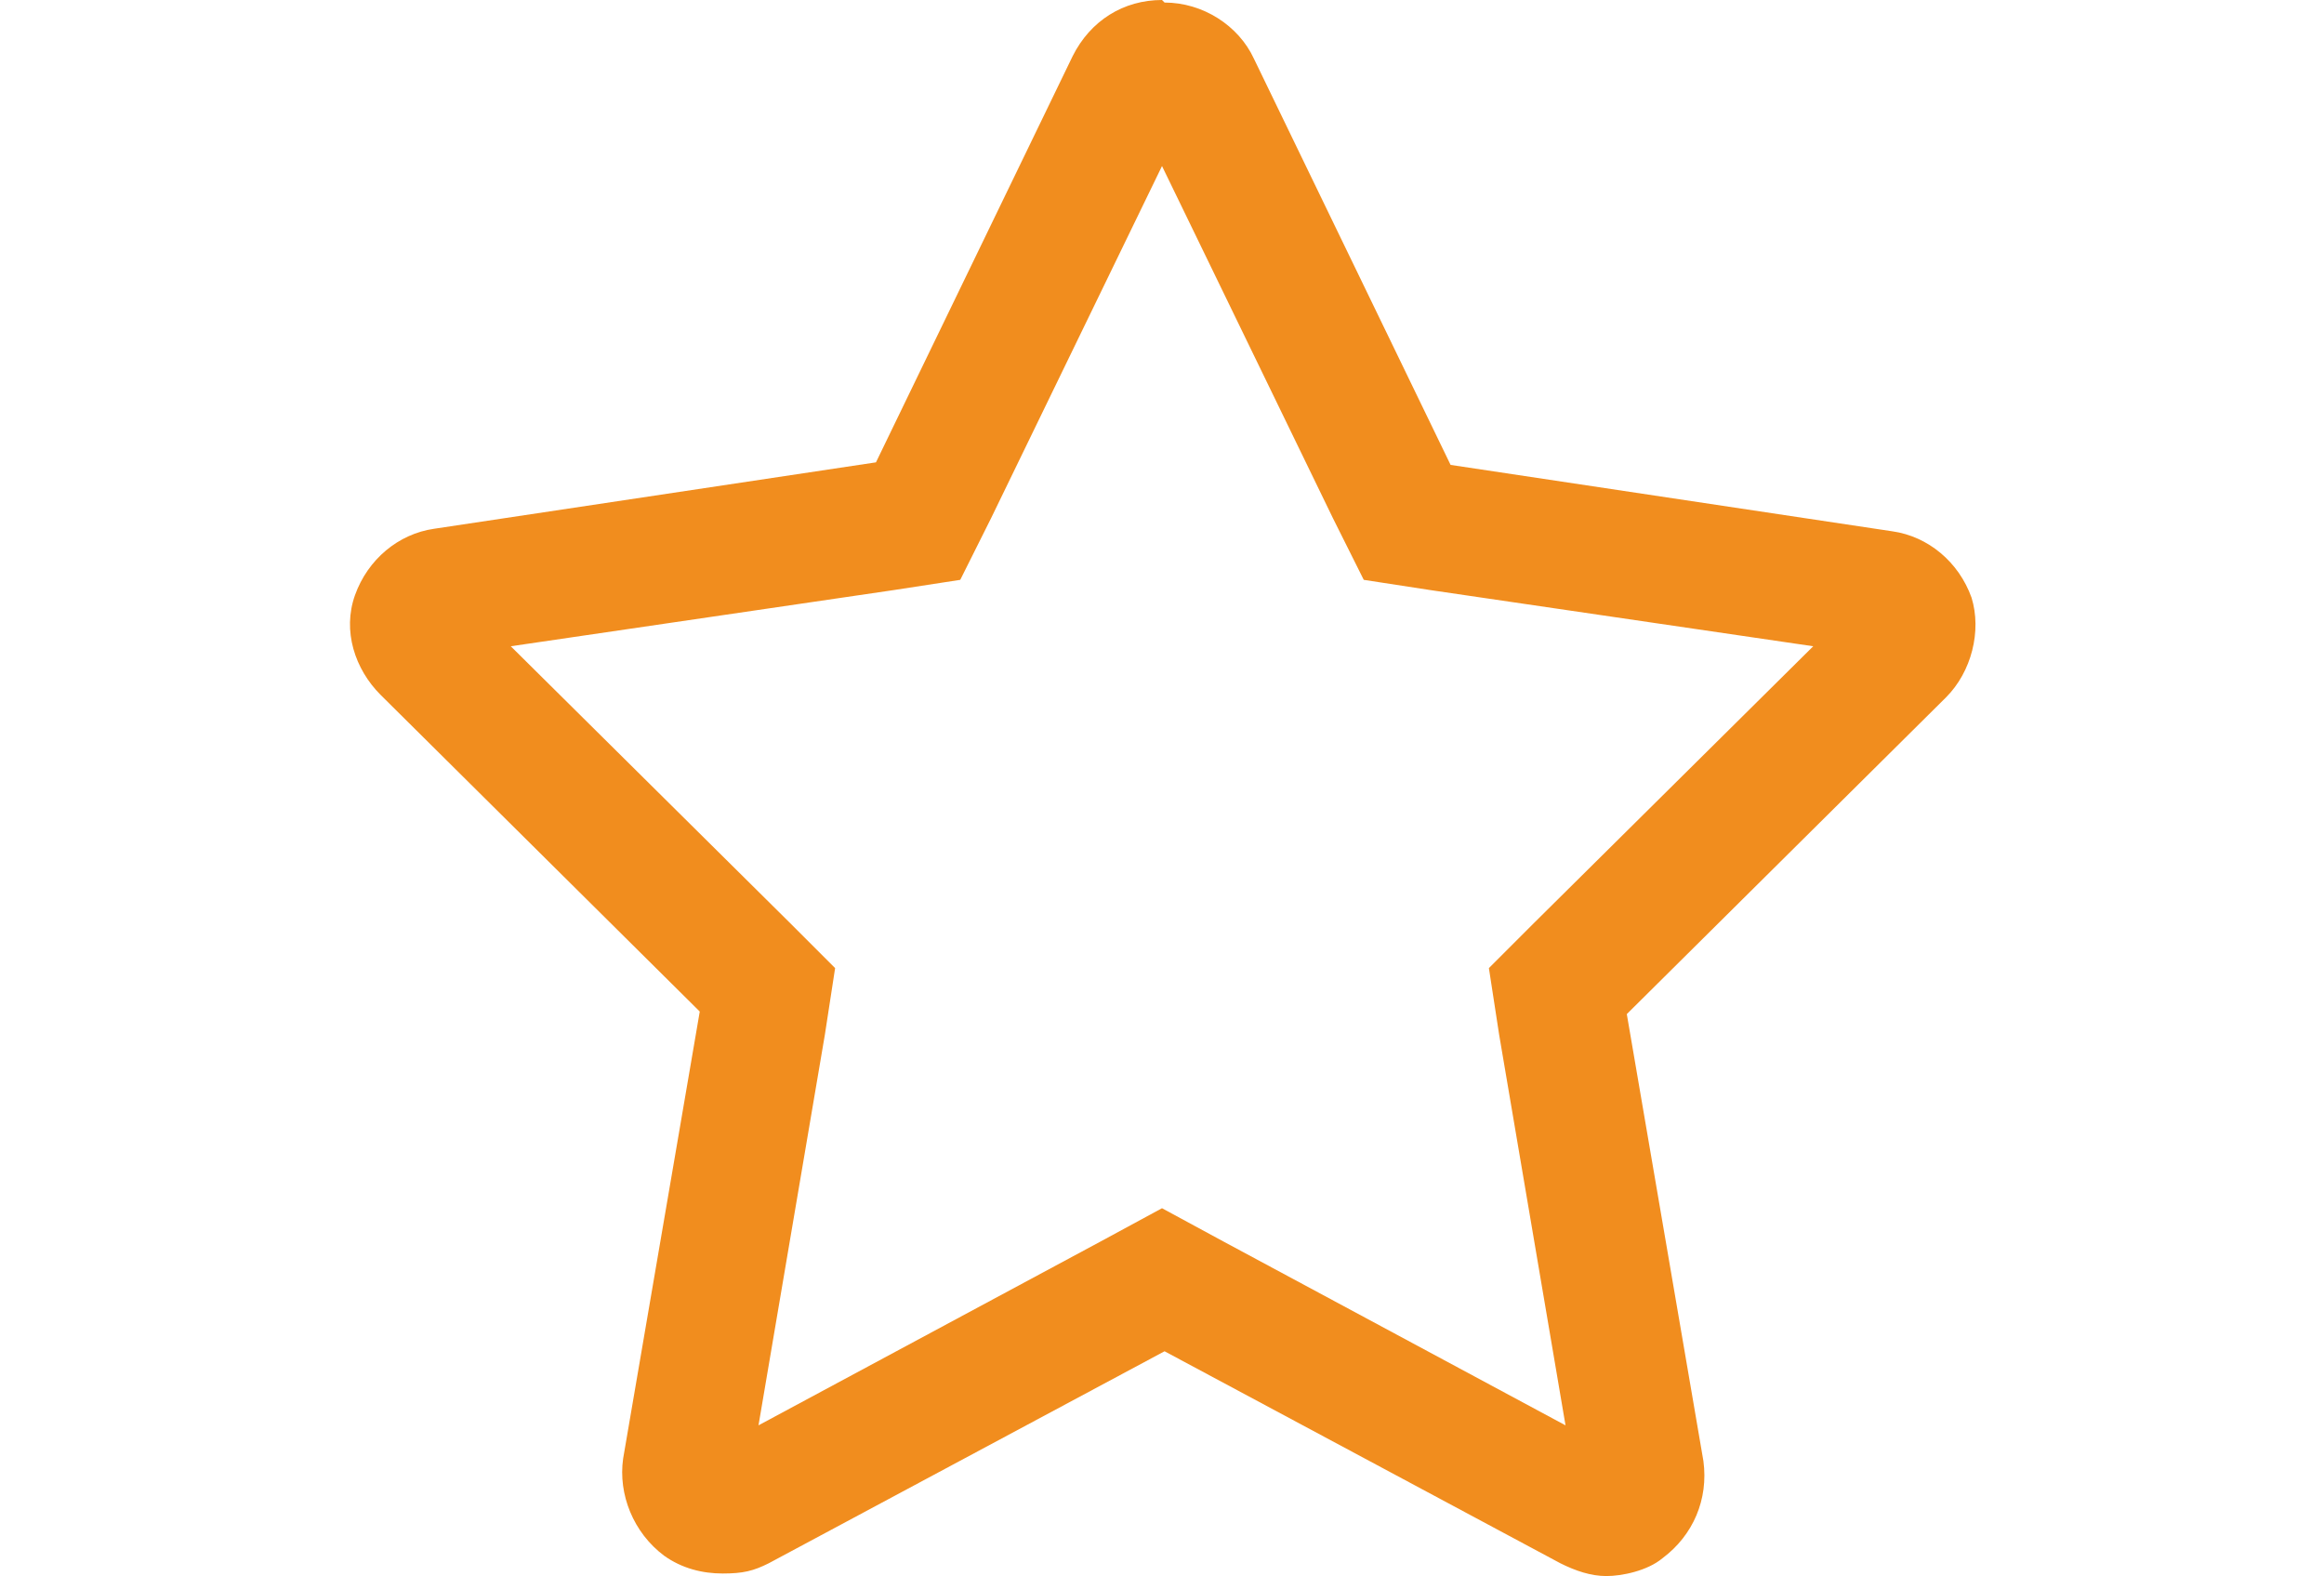
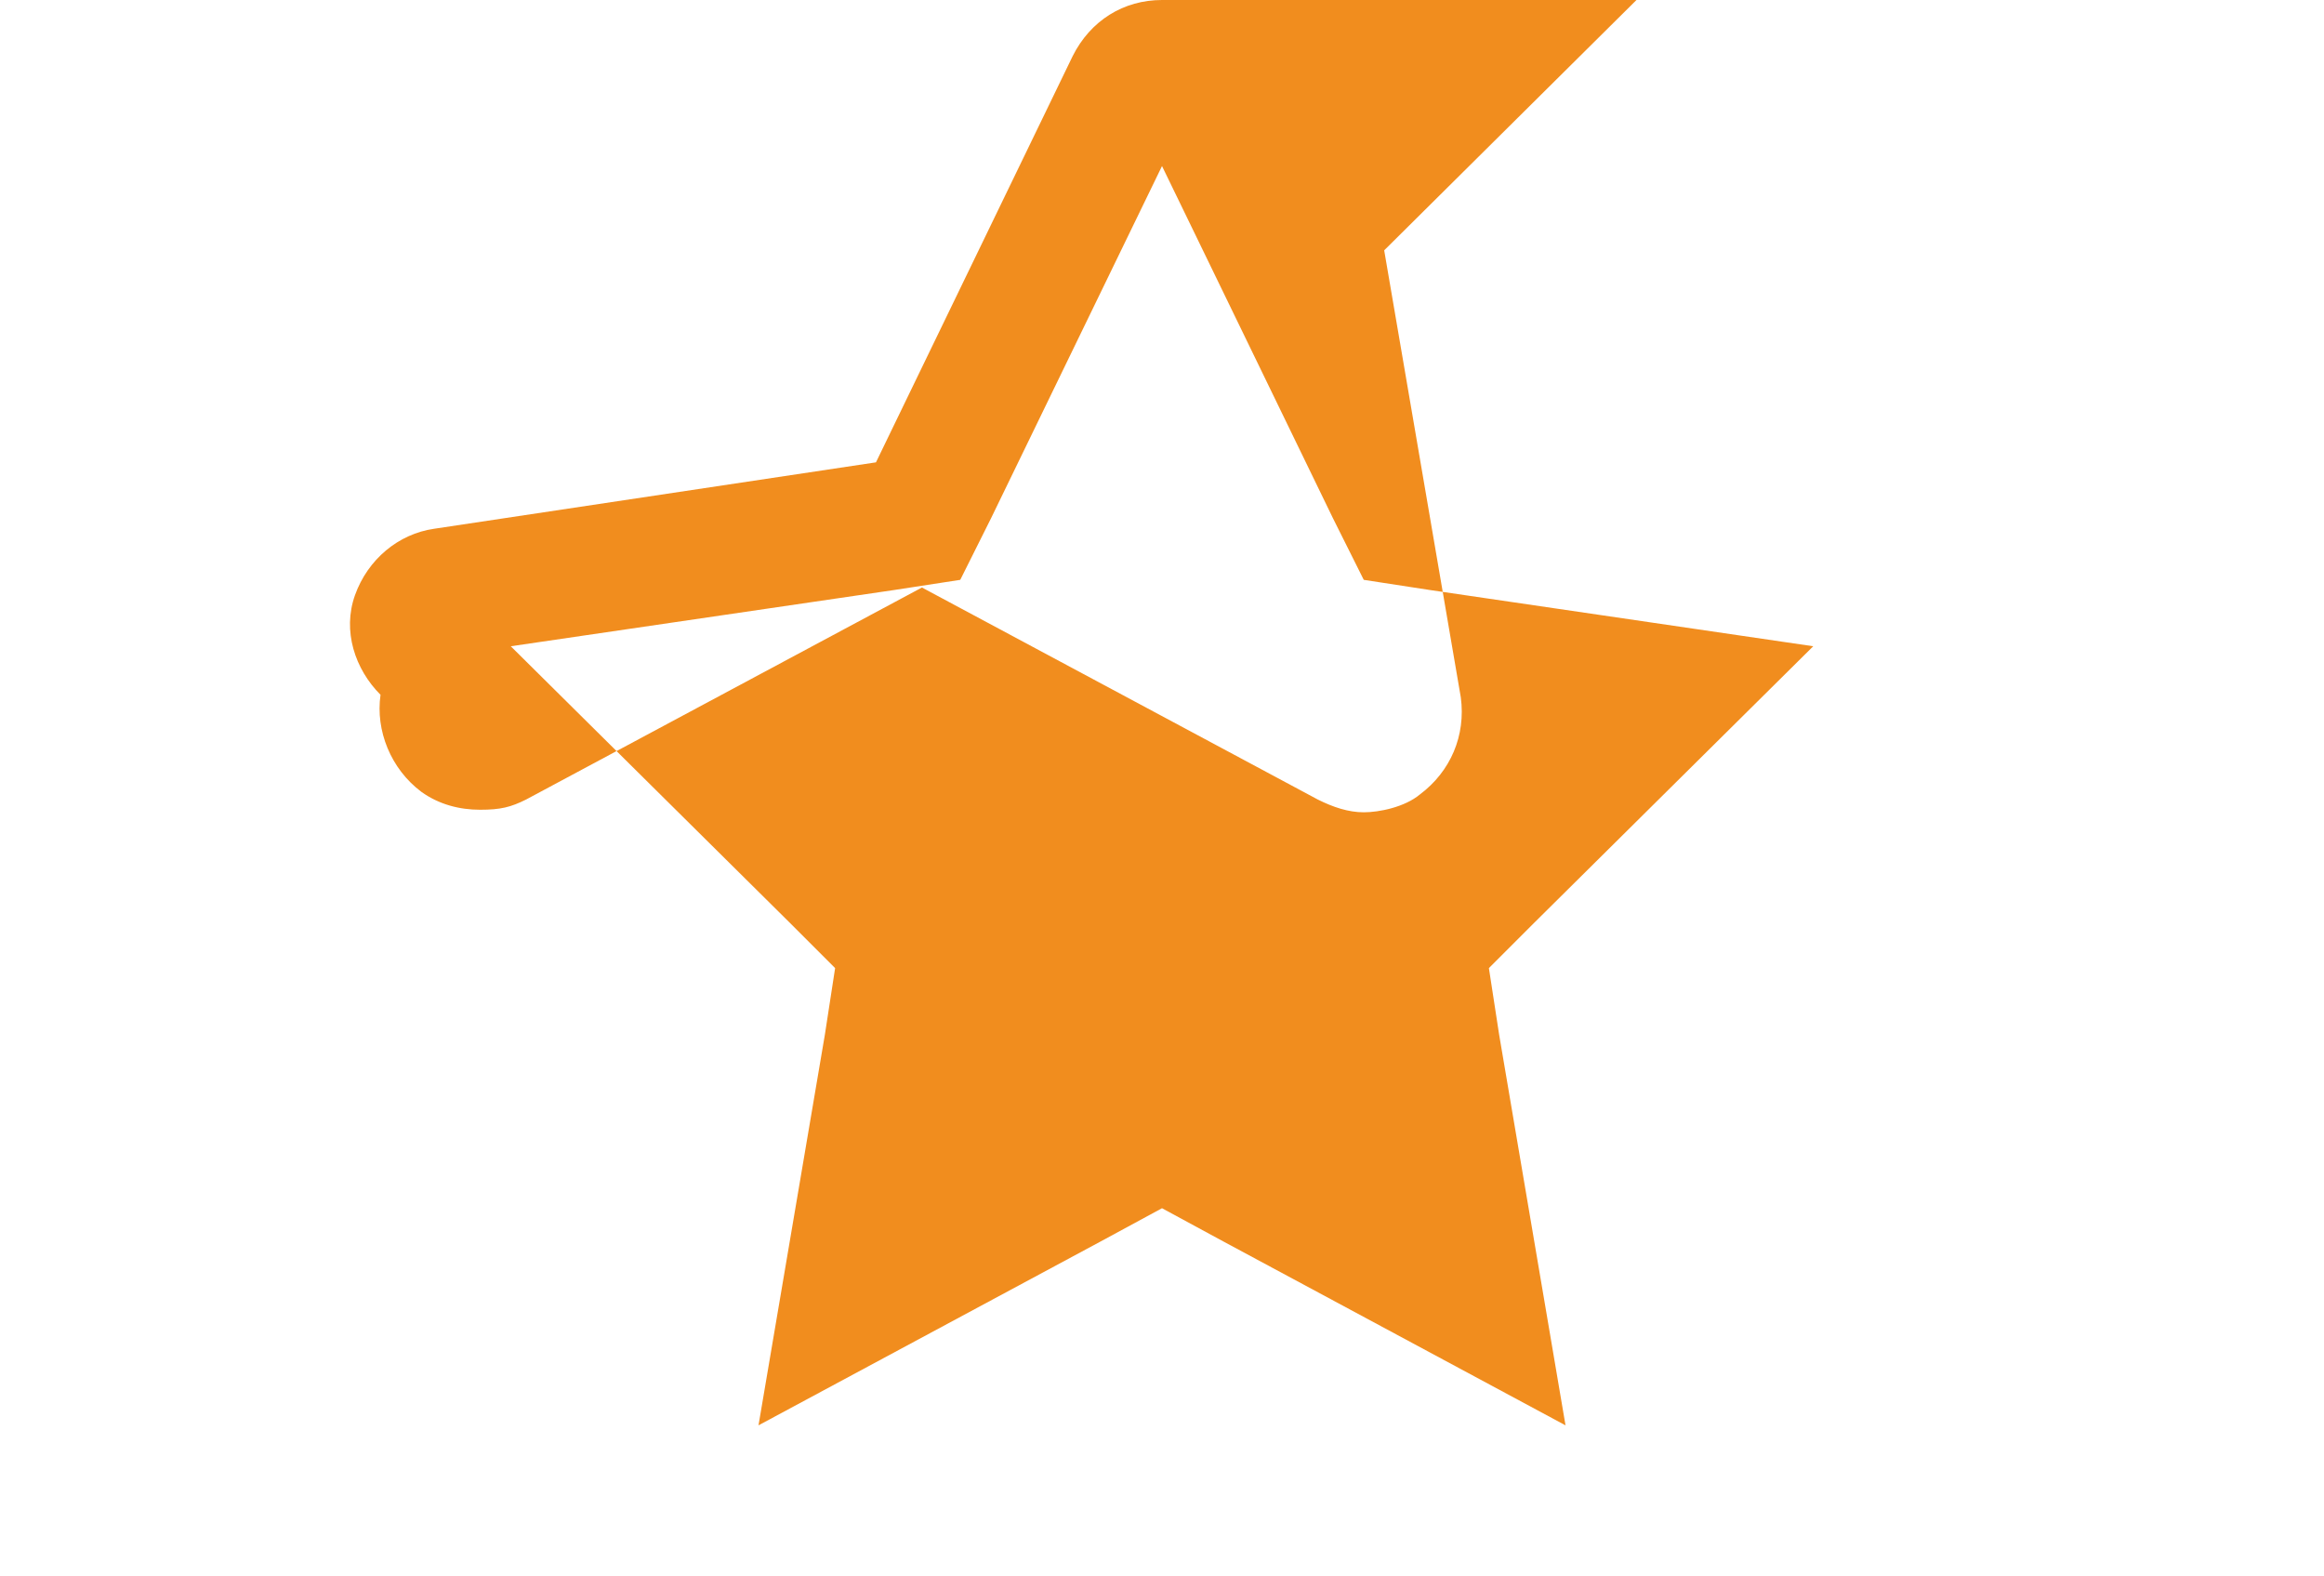
<svg xmlns="http://www.w3.org/2000/svg" id="Layer_1" data-name="Layer 1" version="1.1" viewBox="0 0 91 61.7">
  <defs>
    <style>
      .cls-1 {
        fill: #f18d1e;
        stroke-width: 0px;
      }
    </style>
  </defs>
-   <path class="cls-1" d="M45.5,6.5l6.7,13.8,1.2,2.4,2.6.4,15,2.2-10.9,10.8-1.8,1.8.4,2.6,2.6,15.3-13.4-7.2-2.4-1.3-2.4,1.3-13.4,7.2,2.6-15.3.4-2.6-1.8-1.8-10.9-10.8,15-2.2,2.6-.4,1.2-2.4,6.7-13.8M45.5,0c-1.5,0-2.8.8-3.5,2.2l-7.7,15.9-17.3,2.6c-1.4.2-2.6,1.2-3.1,2.6s0,2.9,1,3.9l12.5,12.4-3,17.5c-.2,1.4.4,2.9,1.6,3.8.7.5,1.5.7,2.3.7s1.2-.1,1.8-.4l15.5-8.3,15.5,8.3c.6.3,1.2.5,1.8.5s1.6-.2,2.2-.7c1.2-.9,1.8-2.3,1.6-3.8l-3-17.5,12.5-12.4c1-1,1.4-2.6,1-3.9-.5-1.4-1.7-2.4-3.1-2.6l-17.3-2.6-7.7-15.9c-.6-1.3-2-2.2-3.5-2.2h0Z" />
+   <path class="cls-1" d="M45.5,6.5l6.7,13.8,1.2,2.4,2.6.4,15,2.2-10.9,10.8-1.8,1.8.4,2.6,2.6,15.3-13.4-7.2-2.4-1.3-2.4,1.3-13.4,7.2,2.6-15.3.4-2.6-1.8-1.8-10.9-10.8,15-2.2,2.6-.4,1.2-2.4,6.7-13.8M45.5,0c-1.5,0-2.8.8-3.5,2.2l-7.7,15.9-17.3,2.6c-1.4.2-2.6,1.2-3.1,2.6s0,2.9,1,3.9c-.2,1.4.4,2.9,1.6,3.8.7.5,1.5.7,2.3.7s1.2-.1,1.8-.4l15.5-8.3,15.5,8.3c.6.3,1.2.5,1.8.5s1.6-.2,2.2-.7c1.2-.9,1.8-2.3,1.6-3.8l-3-17.5,12.5-12.4c1-1,1.4-2.6,1-3.9-.5-1.4-1.7-2.4-3.1-2.6l-17.3-2.6-7.7-15.9c-.6-1.3-2-2.2-3.5-2.2h0Z" />
</svg>